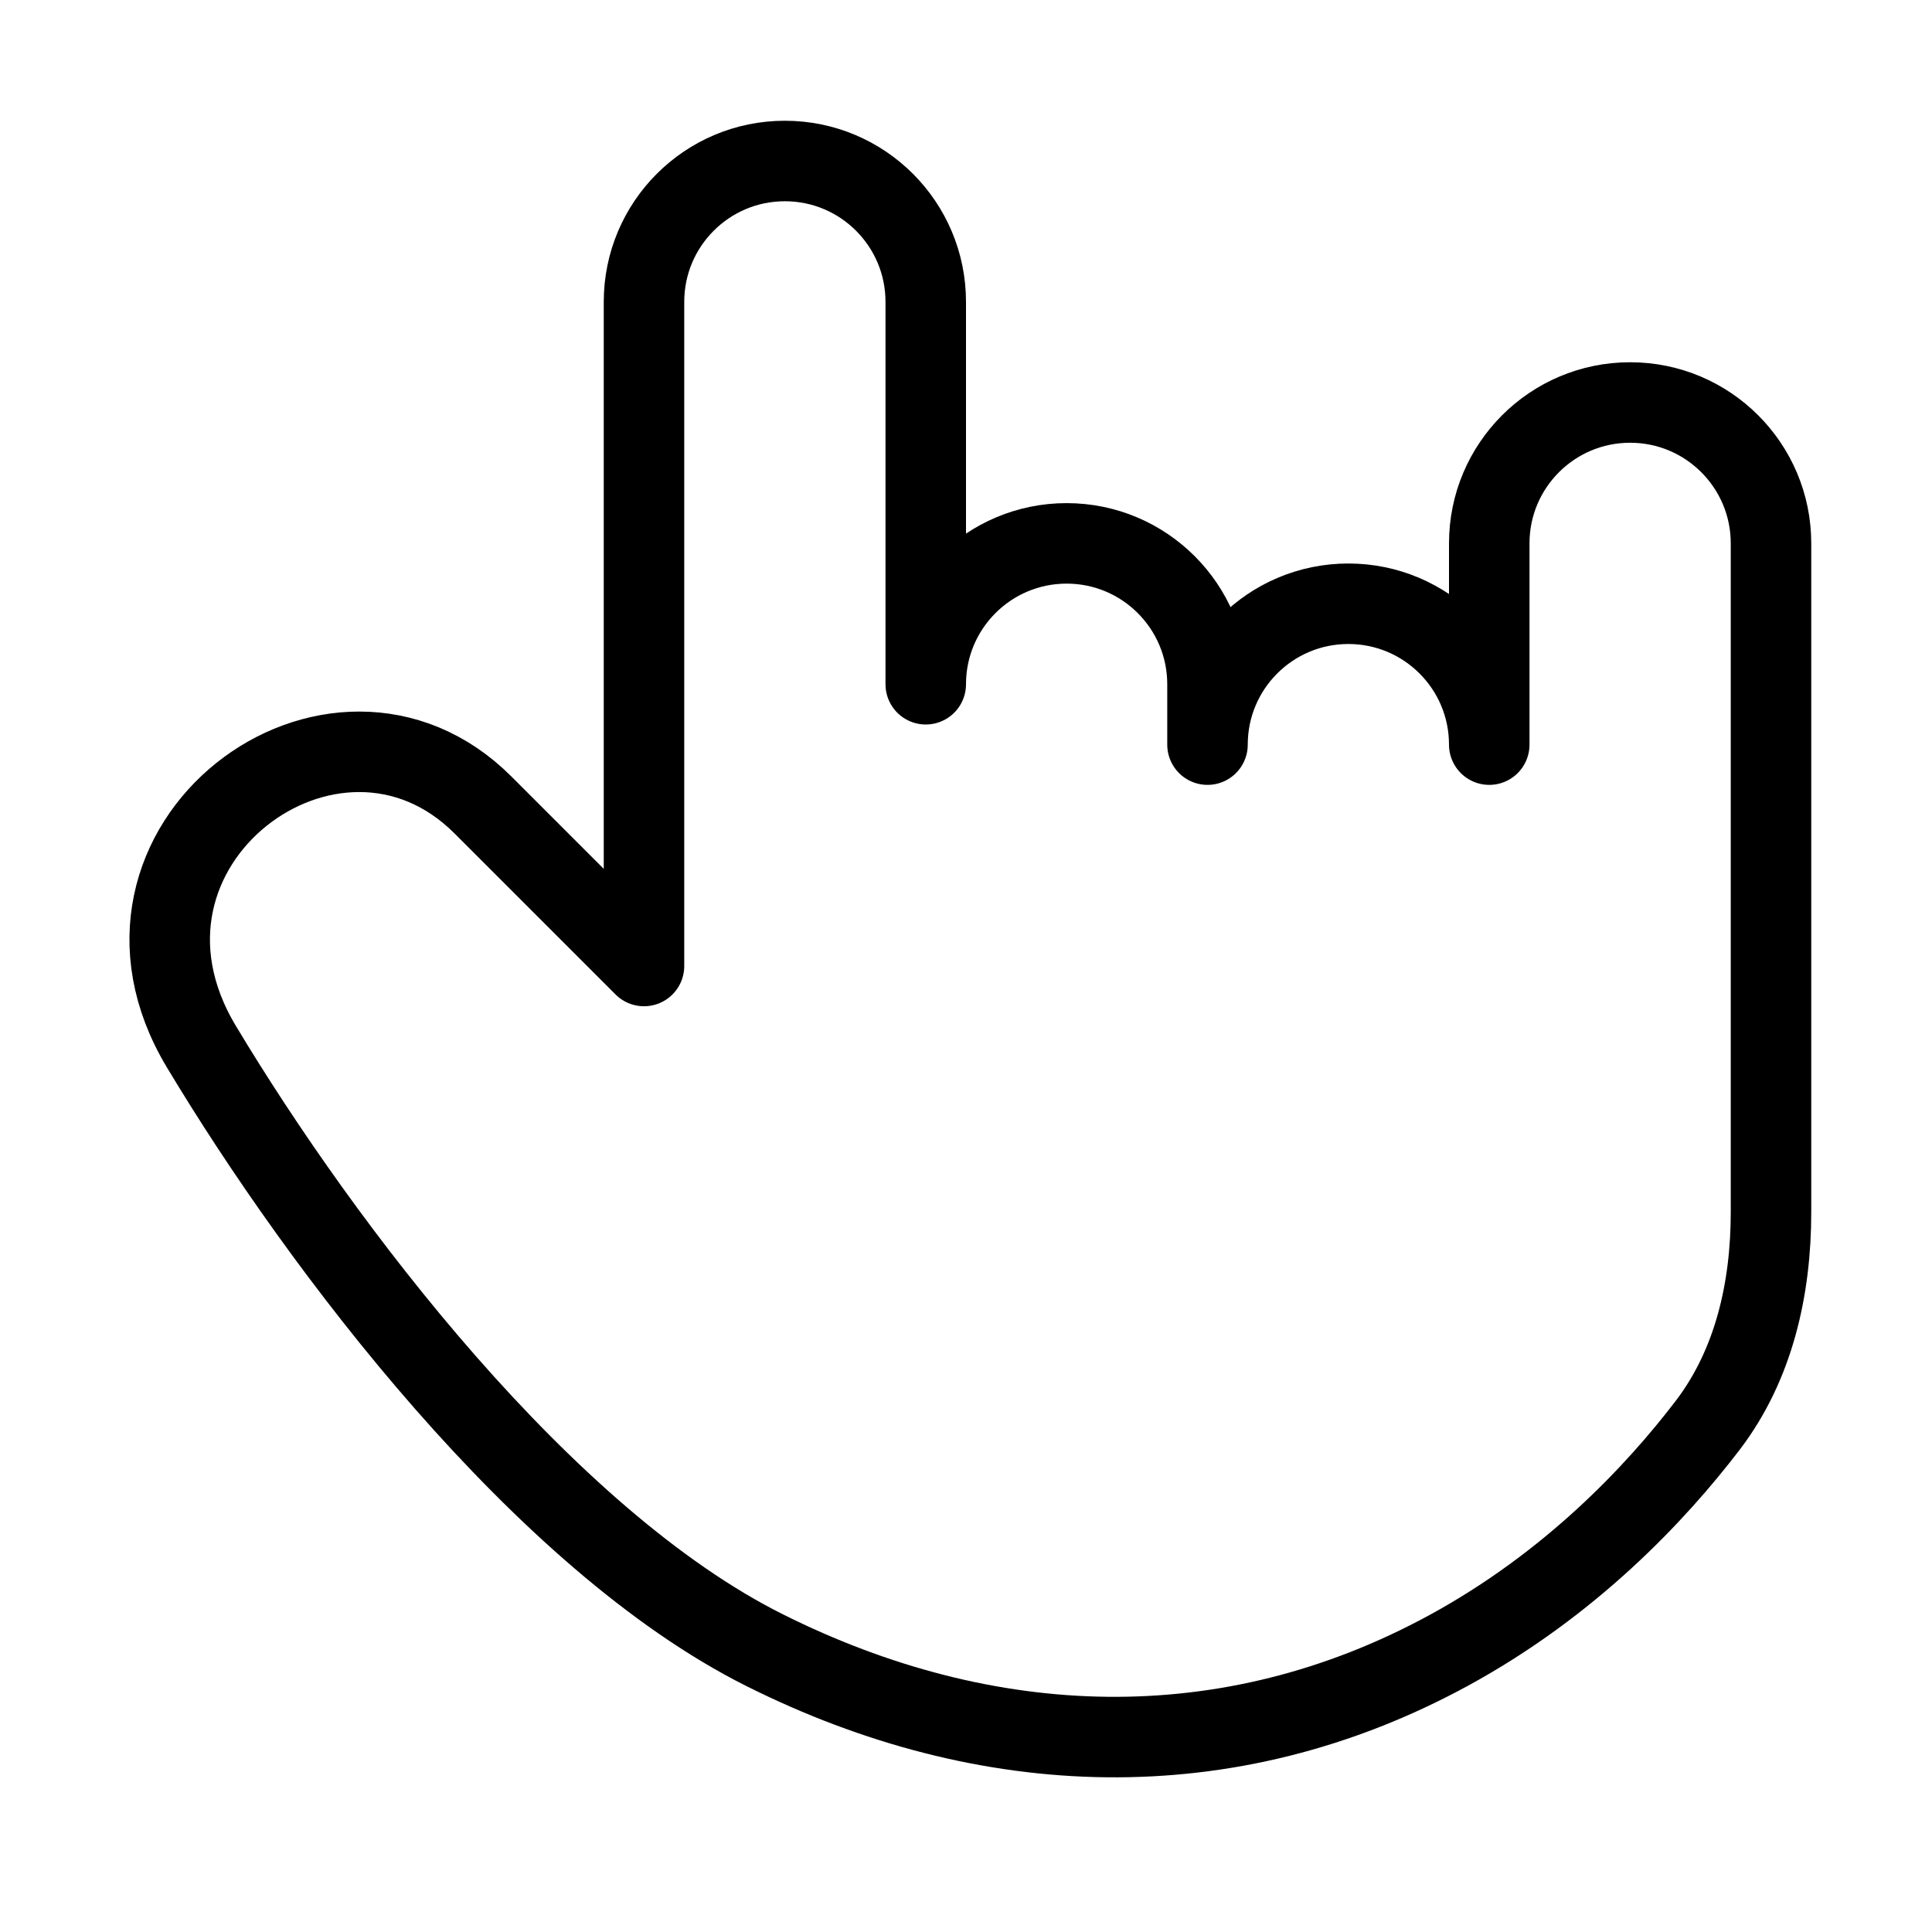
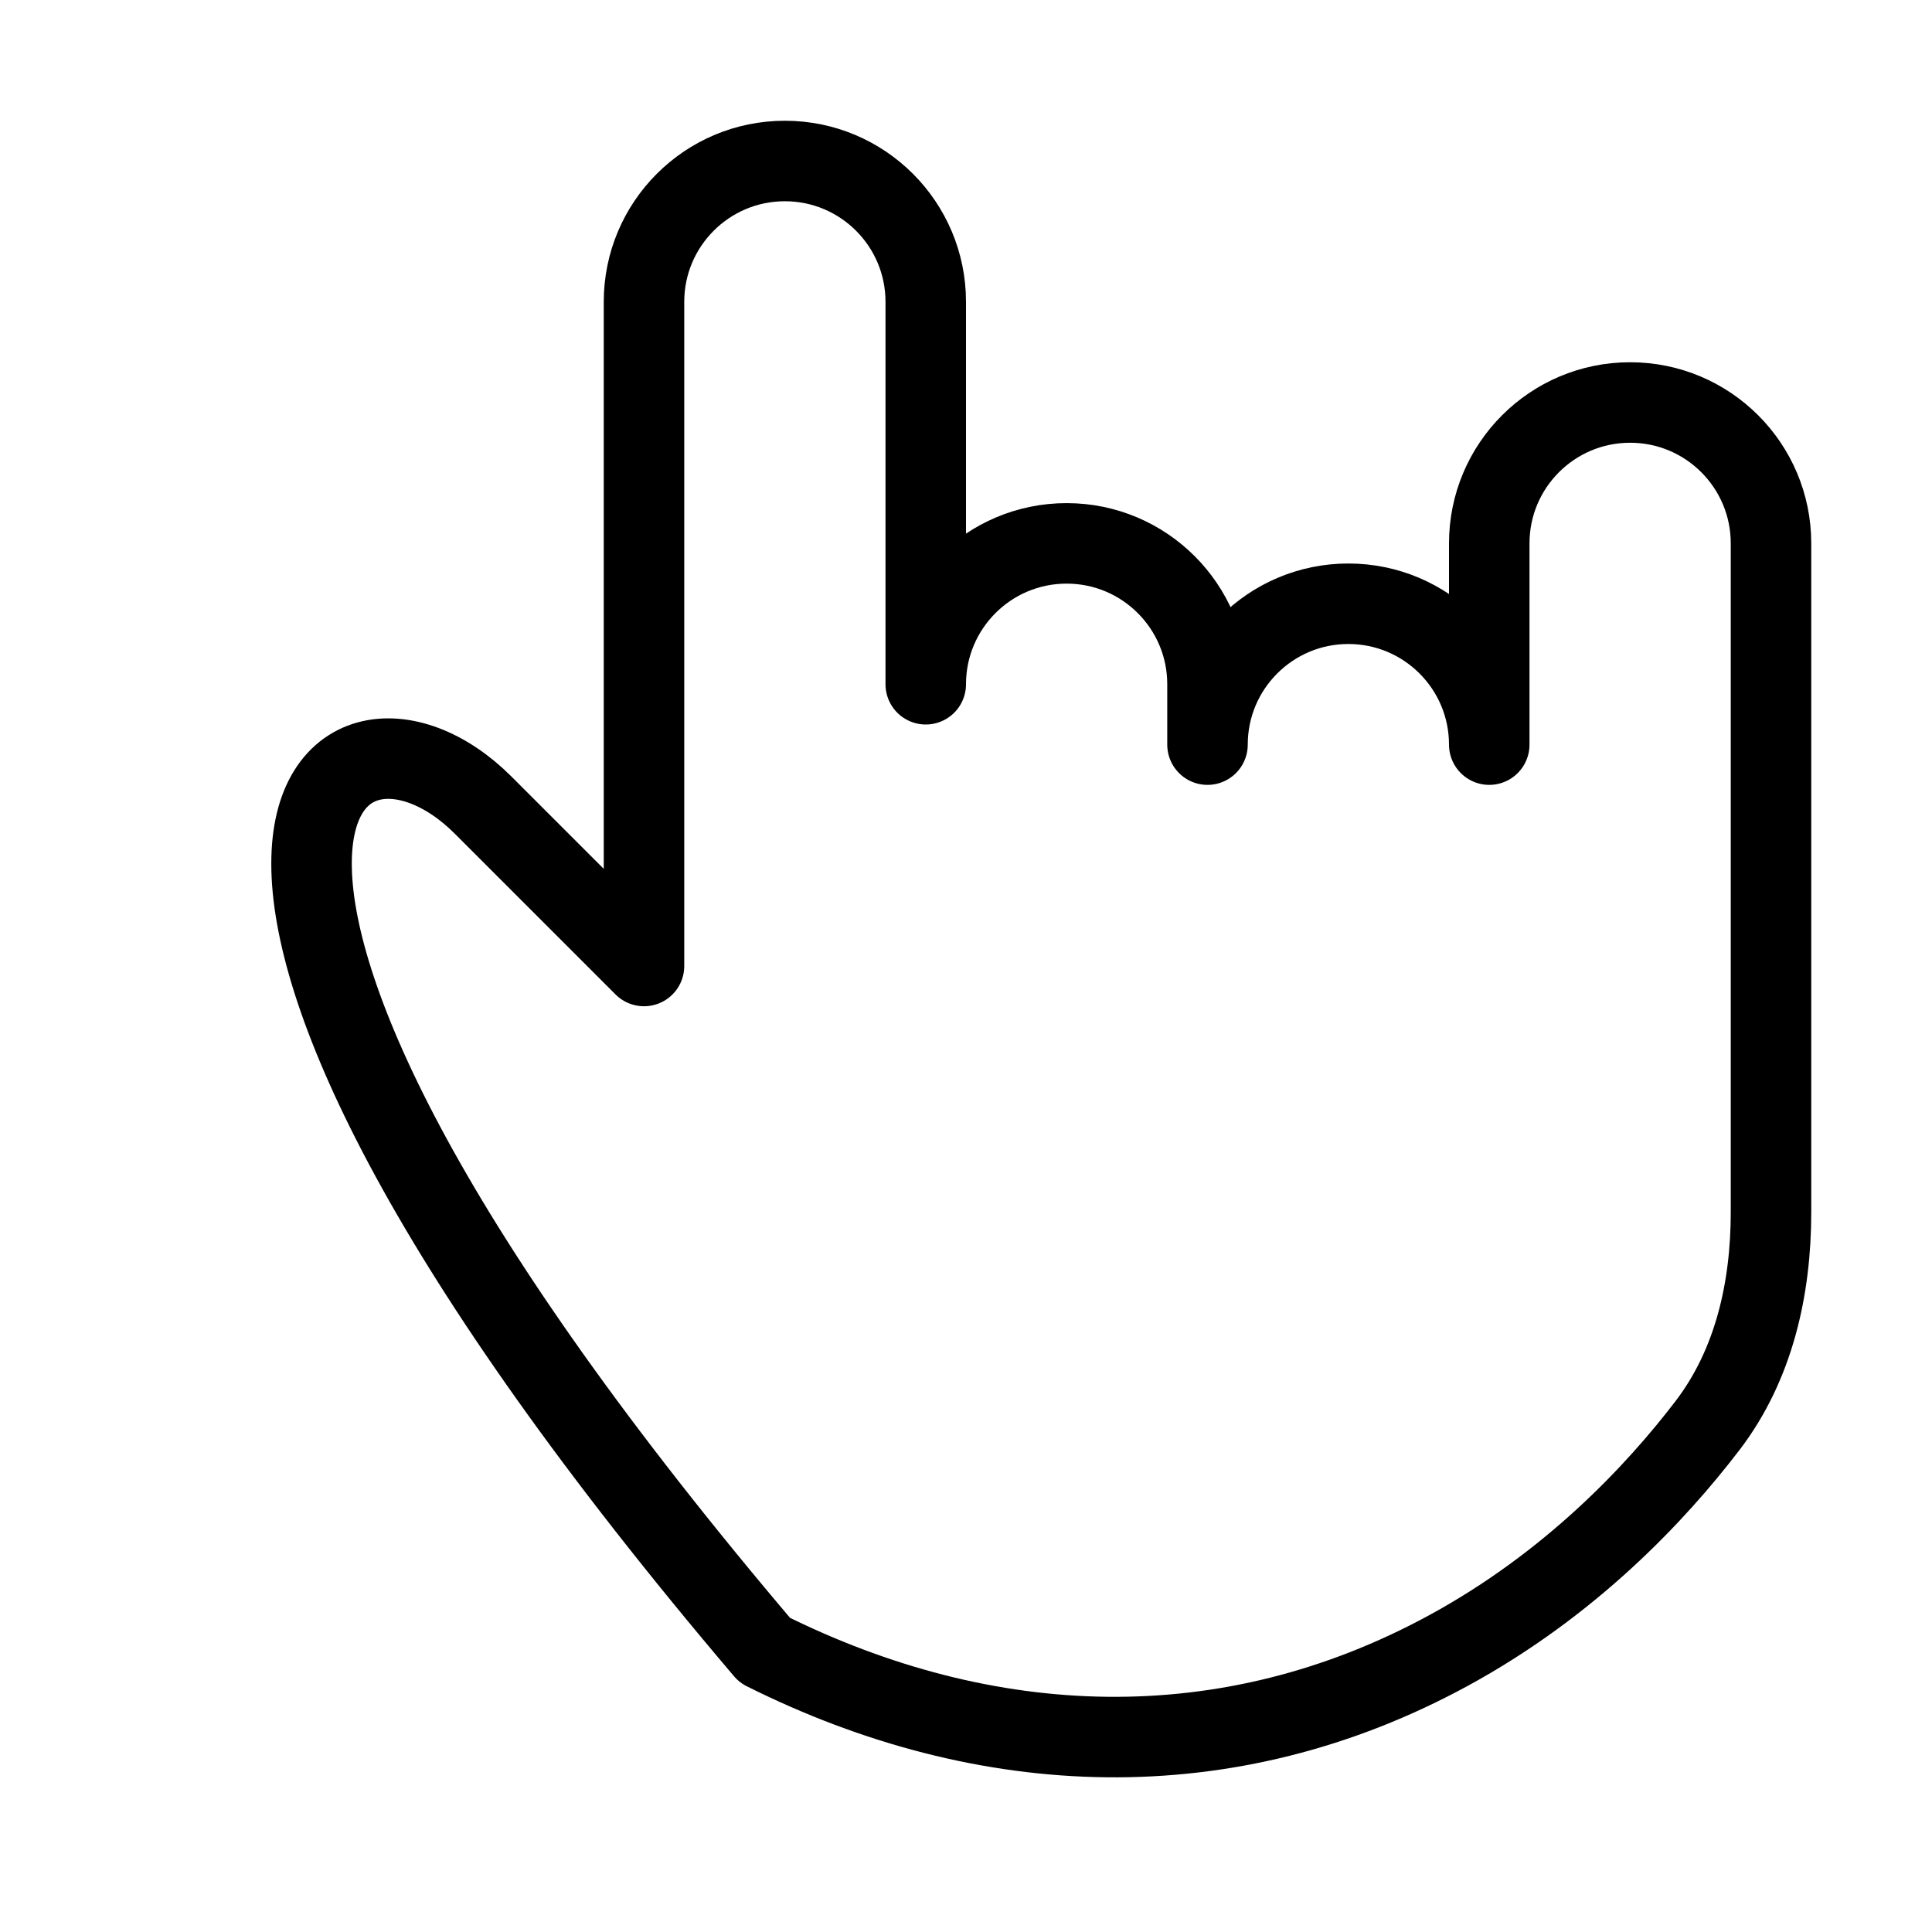
<svg xmlns="http://www.w3.org/2000/svg" viewBox="0 0 48 48" fill="none">
-   <path d="M19 41C13.5 38.25 8.001 31 5.001 26C2 21 8.313 16.312 12 20C15.688 23.688 16 24 16 24V7.5C16 5.567 17.567 4 19.5 4C21.433 4 23 5.567 23 7.5V17C23 15.067 24.567 13.5 26.5 13.5C28.433 13.5 30 15.067 30 17V18.5C30 16.567 31.567 15 33.5 15C35.433 15 37 16.567 37 18.5V13.5C37 11.567 38.567 10 40.5 10C42.433 10 44 11.567 44 13.5V30.115C44 32.012 43.578 33.904 42.427 35.412C41.133 37.106 39.018 39.354 36 41C30.5 44 24.5 43.75 19 41Z" fill="none" stroke="currentColor" stroke-width="2" stroke-linecap="round" stroke-linejoin="round" />
+   <path d="M19 41C2 21 8.313 16.312 12 20C15.688 23.688 16 24 16 24V7.5C16 5.567 17.567 4 19.5 4C21.433 4 23 5.567 23 7.5V17C23 15.067 24.567 13.5 26.5 13.5C28.433 13.5 30 15.067 30 17V18.5C30 16.567 31.567 15 33.5 15C35.433 15 37 16.567 37 18.5V13.5C37 11.567 38.567 10 40.5 10C42.433 10 44 11.567 44 13.5V30.115C44 32.012 43.578 33.904 42.427 35.412C41.133 37.106 39.018 39.354 36 41C30.5 44 24.5 43.75 19 41Z" fill="none" stroke="currentColor" stroke-width="2" stroke-linecap="round" stroke-linejoin="round" />
</svg>